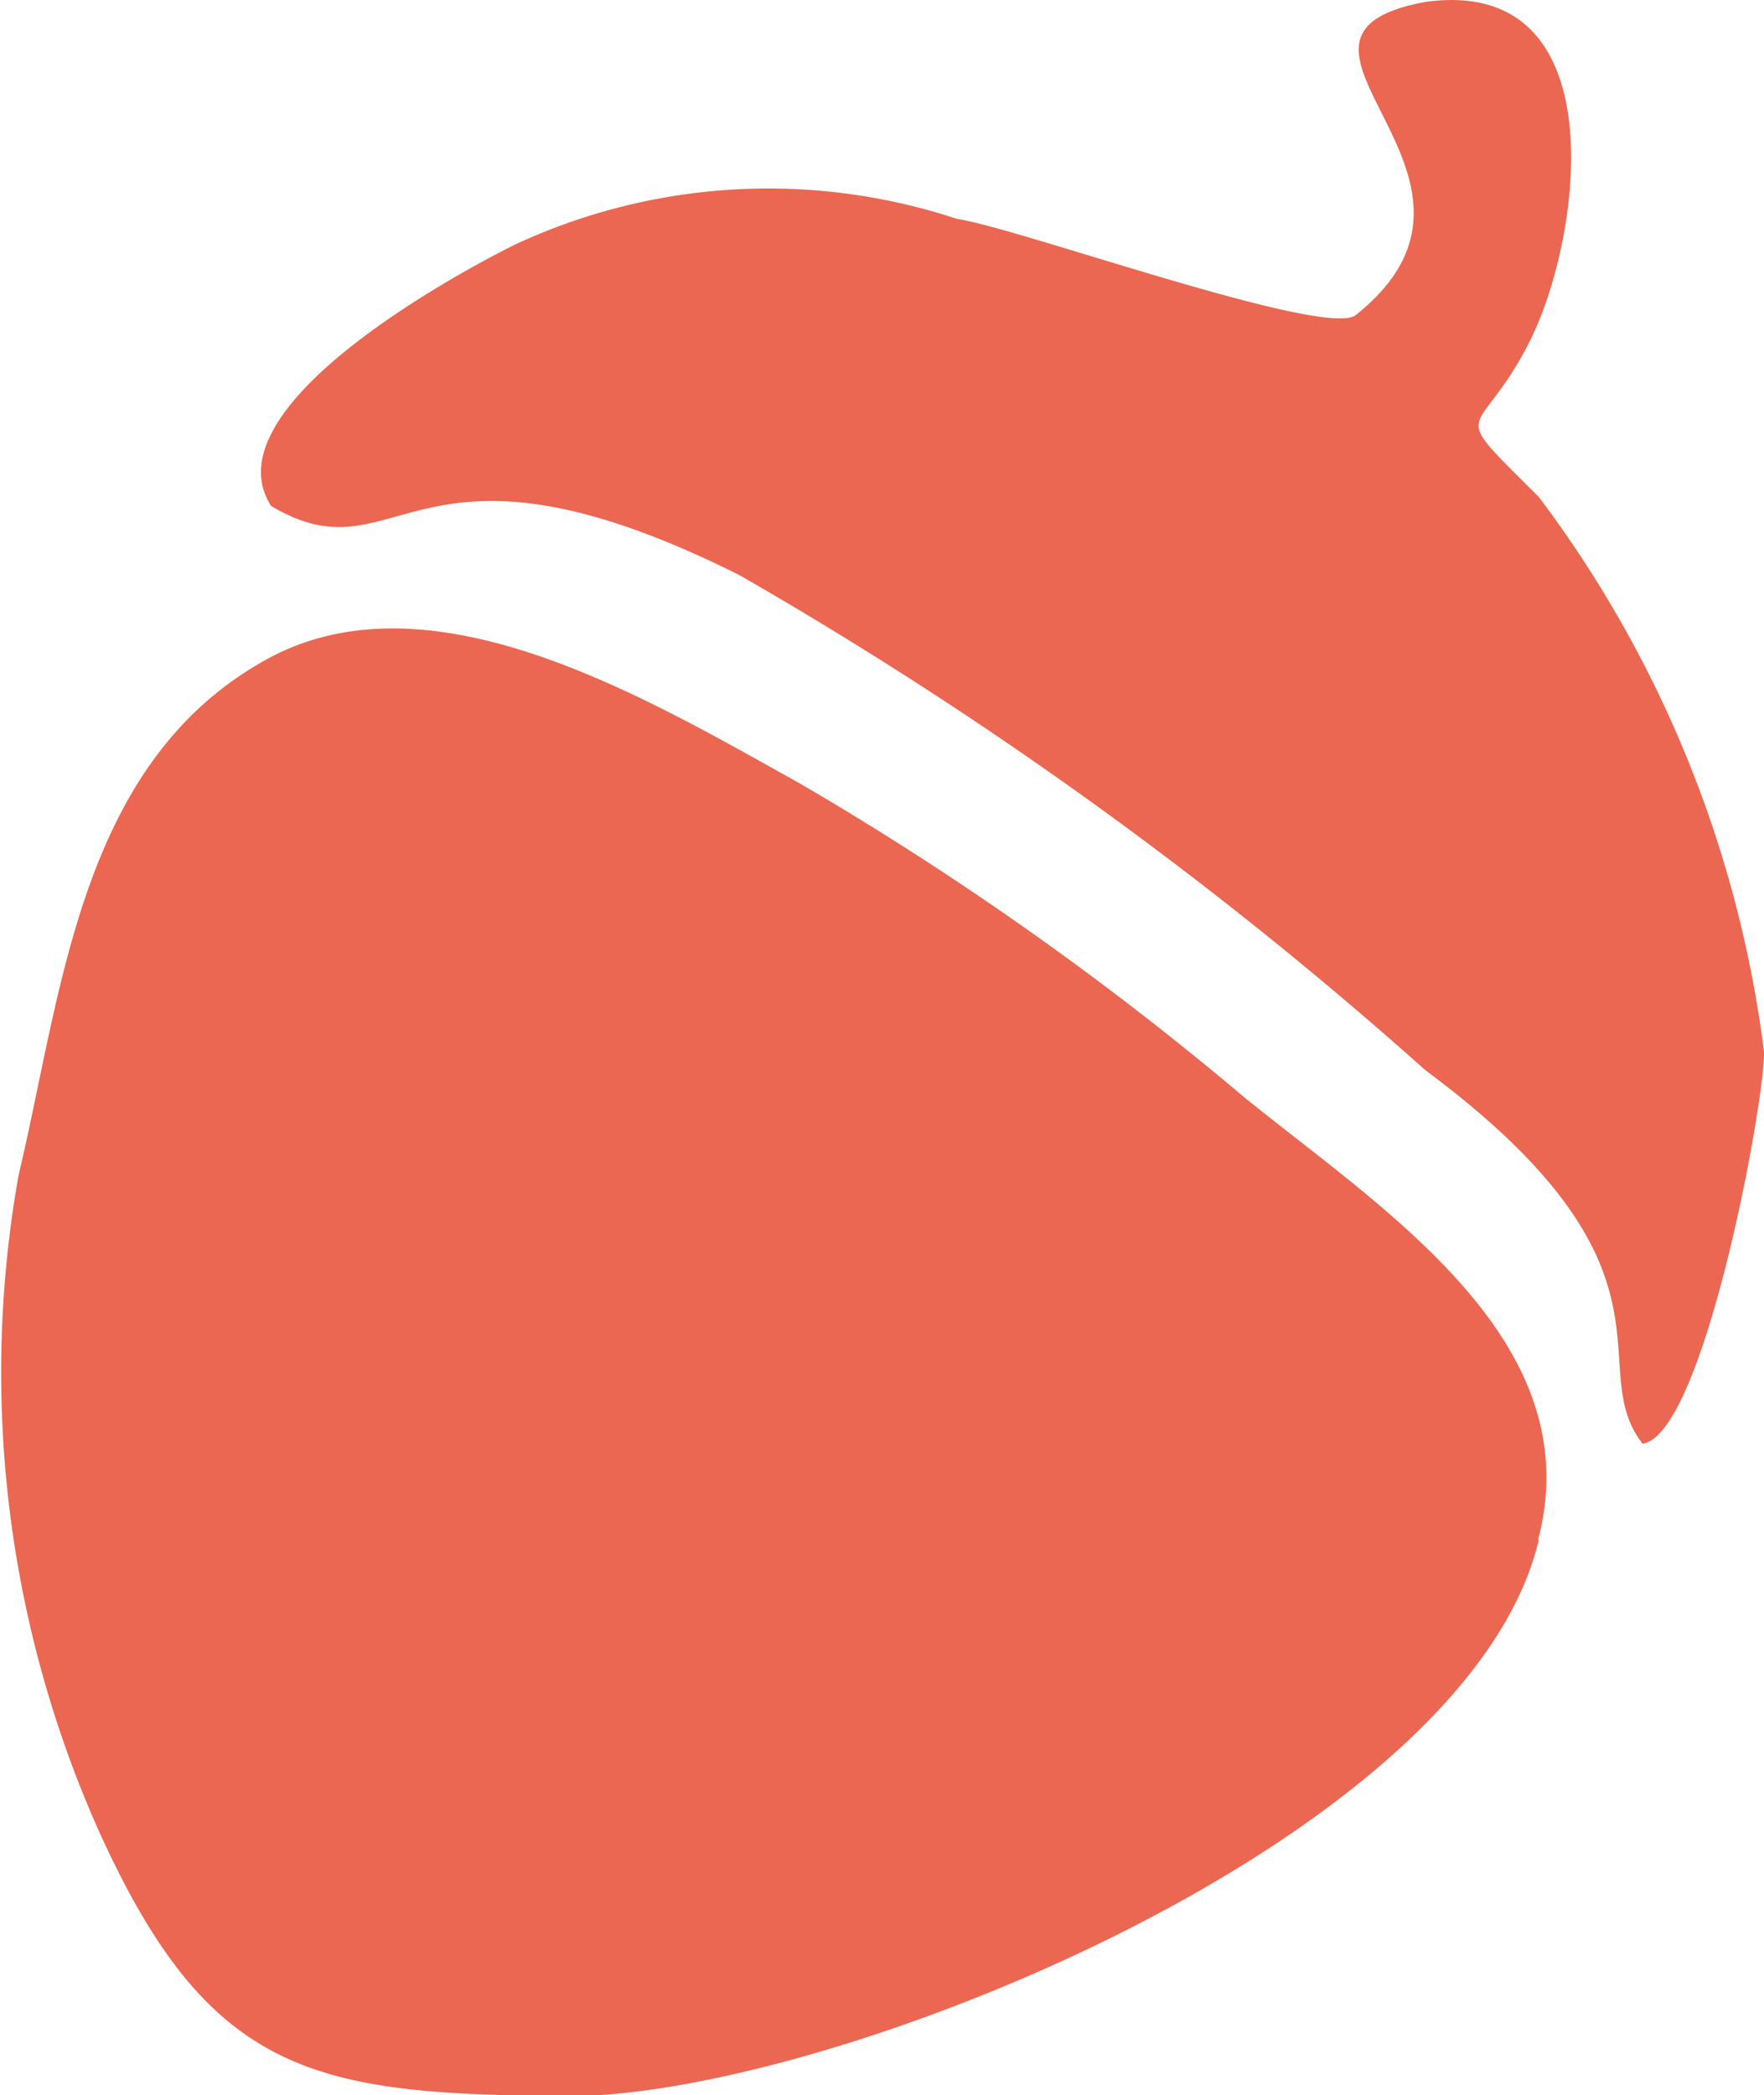
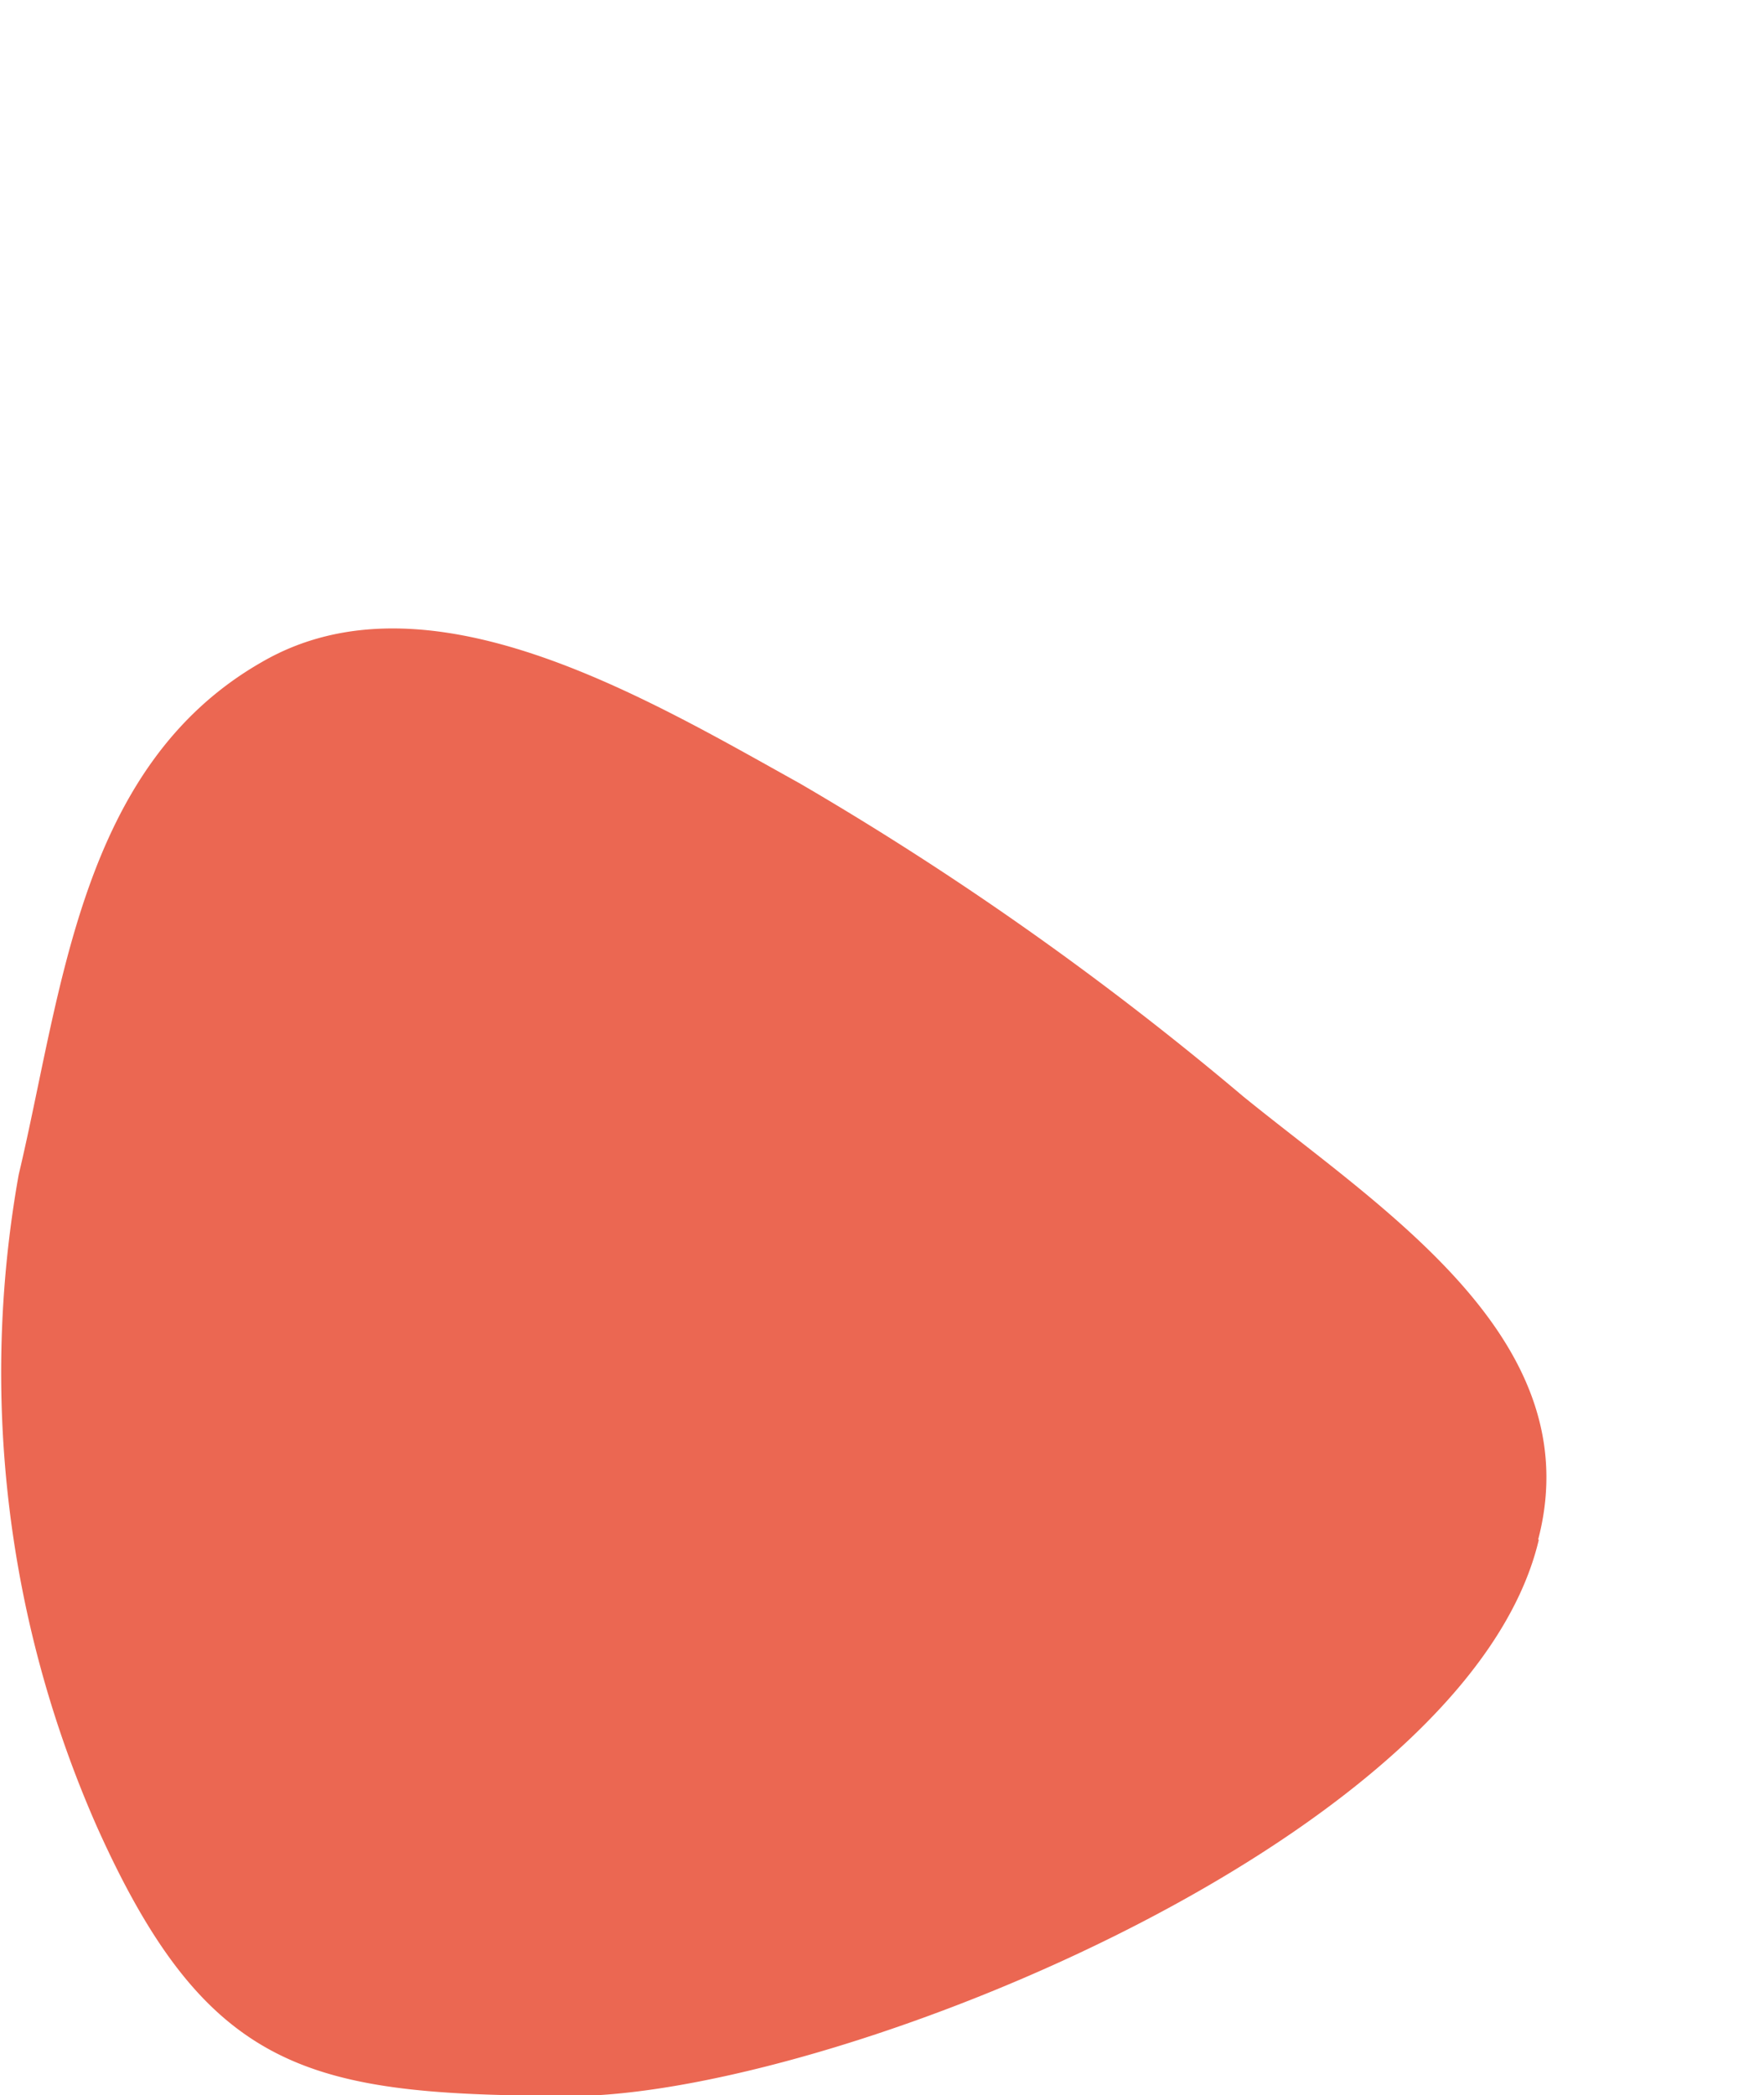
<svg xmlns="http://www.w3.org/2000/svg" width="16.243" height="19.286" viewBox="0 0 16.243 19.286">
  <g id="Capa_x0020_1" transform="translate(0 0)">
    <g id="_1778002984064" transform="translate(0 0)">
      <path id="Trazado_182" data-name="Trazado 182" d="M14.164,8.456c.48-1.839-1.439-3.038-2.718-4.078A28.87,28.87,0,0,0,7.368,1.5C5.929.7,3.93-.5,2.411.381.732,1.34.572,3.419.172,5.1a10.354,10.354,0,0,0,.72,6c1.039,2.319,2,2.479,4.477,2.479,2.479-.08,8.155-2.4,8.8-5.117Z" transform="translate(0 5.713)" fill="#eb6752" fill-rule="evenodd" />
-       <path id="Trazado_183" data-name="Trazado 183" d="M.122,4.654c1.2.72,1.279-.88,4.318.64a37.533,37.533,0,0,1,6.316,4.557c2.479,1.839,1.439,2.718,2,3.438.56-.08,1.119-3.118,1.119-3.6A10.715,10.715,0,0,0,11.8,4.574c-.88-.88-.56-.48-.08-1.439s.8-3.358-.959-3.118c-1.759.32.959,1.6-.64,2.878-.24.24-3.118-.8-3.678-.88a5.531,5.531,0,0,0-4.078.24c-.64.32-2.8,1.519-2.239,2.4Z" transform="translate(2.369 0)" fill="#eb6752" fill-rule="evenodd" />
    </g>
  </g>
</svg>